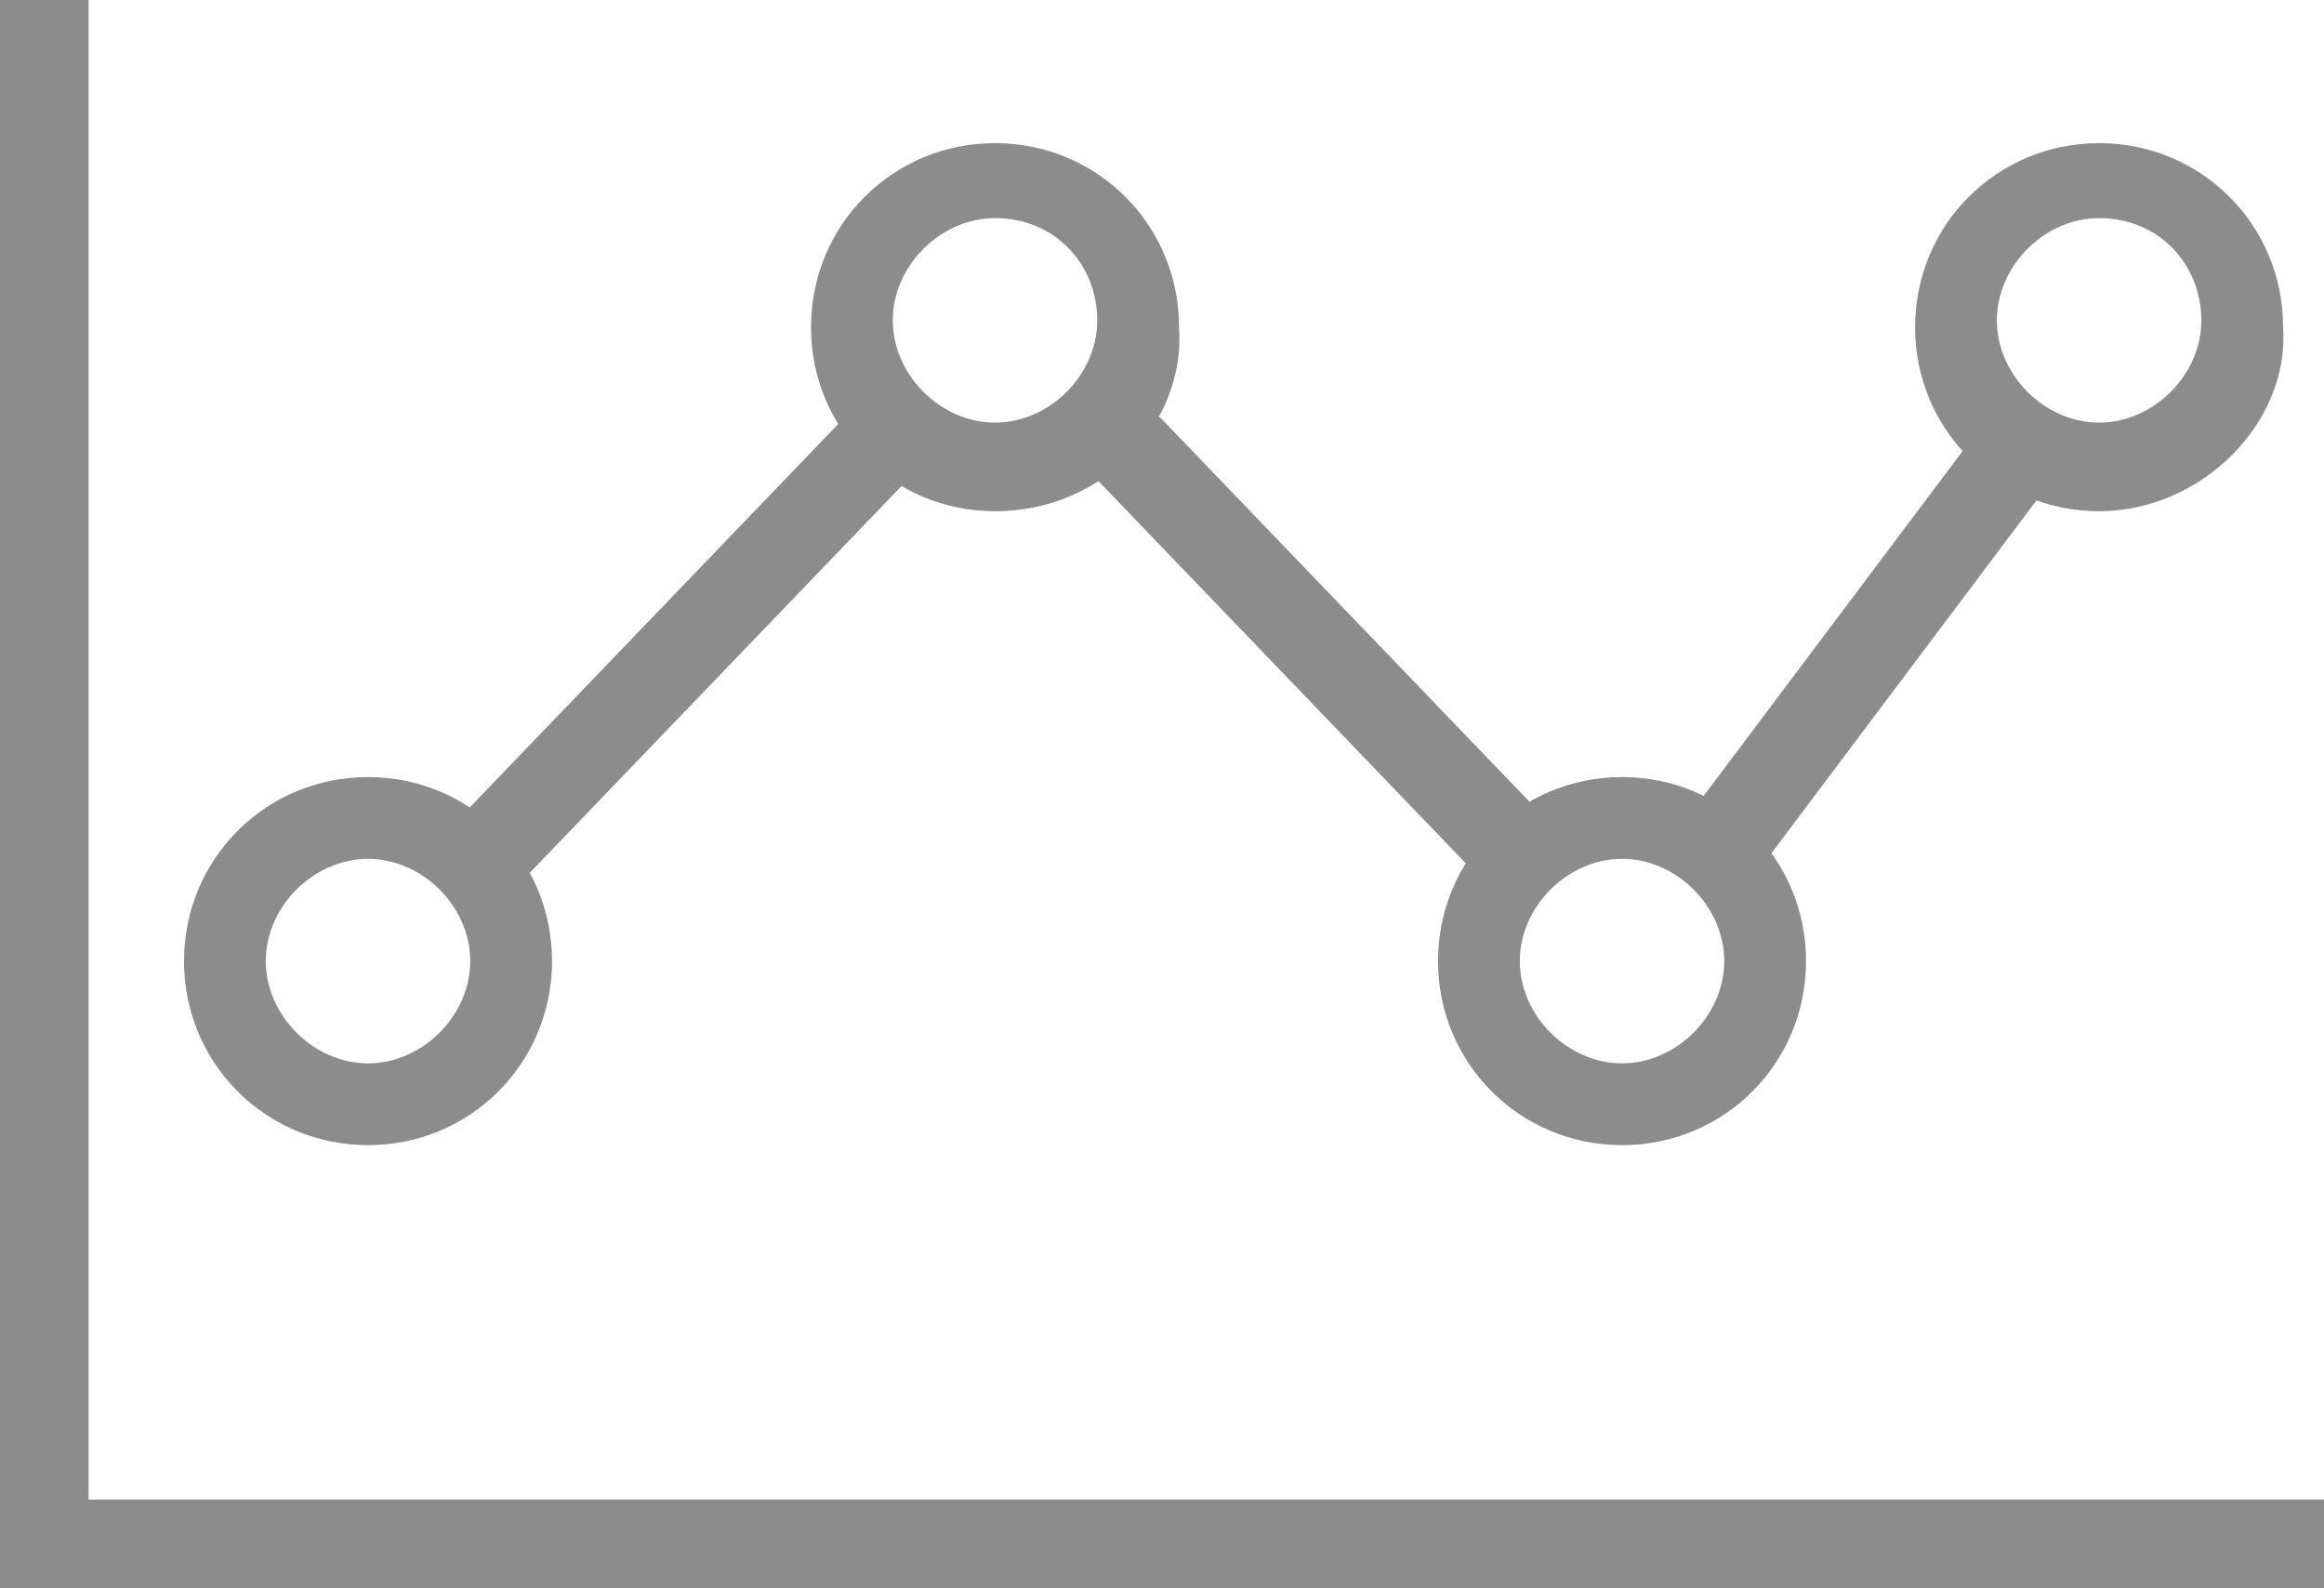
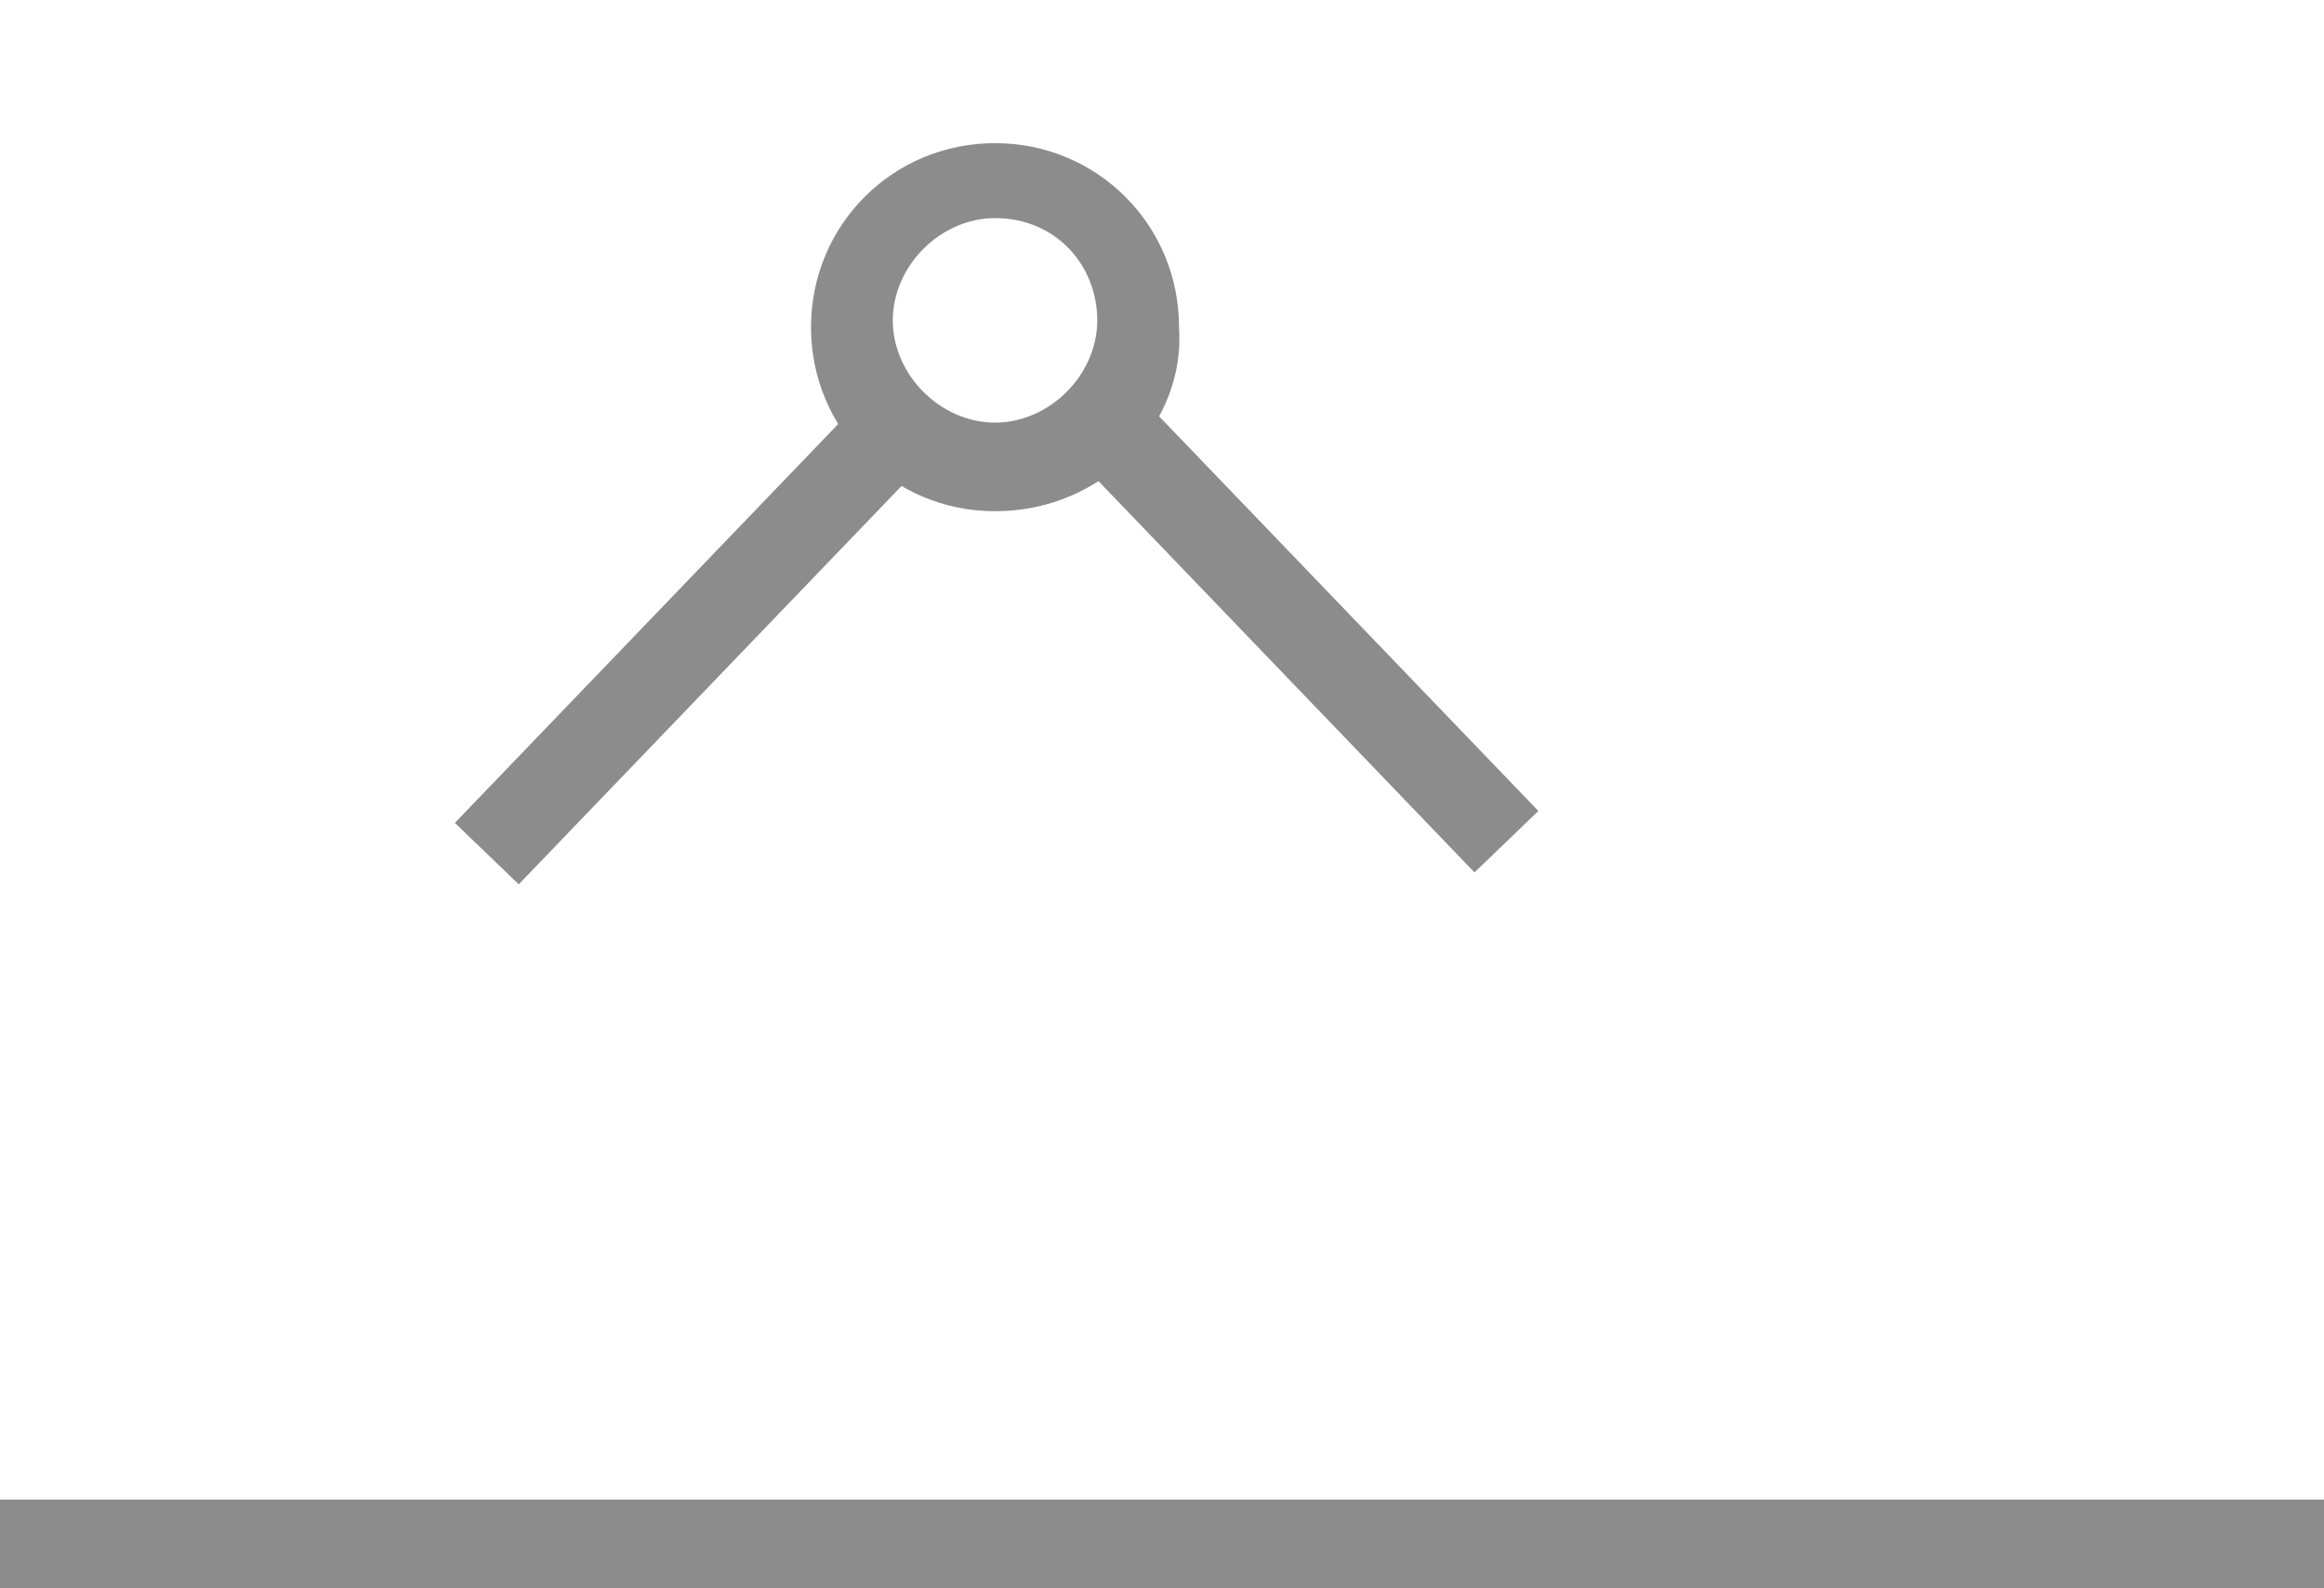
<svg xmlns="http://www.w3.org/2000/svg" version="1.1" id="Layer_1" x="0px" y="0px" viewBox="0 0 34.1 23.3" style="enable-background:new 0 0 34.1 23.3;" xml:space="preserve">
  <style type="text/css">
	.st0{fill:#8C8C8C;}
</style>
  <g>
-     <path class="st0" d="M23.8,16.8c-1.5,0-2.7-1.2-2.7-2.7c0-1.5,1.2-2.7,2.7-2.7s2.7,1.2,2.7,2.7C26.5,15.6,25.3,16.8,23.8,16.8z    M23.8,12.6c-0.8,0-1.5,0.7-1.5,1.5c0,0.8,0.7,1.5,1.5,1.5s1.5-0.7,1.5-1.5C25.3,13.3,24.6,12.6,23.8,12.6z" />
-     <path class="st0" d="M30.8,7.5c-1.5,0-2.7-1.2-2.7-2.7c0-1.5,1.2-2.7,2.7-2.7s2.7,1.2,2.7,2.7C33.6,6.2,32.3,7.5,30.8,7.5z    M30.8,3.2c-0.8,0-1.5,0.7-1.5,1.5c0,0.8,0.7,1.5,1.5,1.5c0.8,0,1.5-0.7,1.5-1.5C32.3,3.9,31.7,3.2,30.8,3.2z" />
    <path class="st0" d="M14.6,7.5c-1.5,0-2.7-1.2-2.7-2.7c0-1.5,1.2-2.7,2.7-2.7c1.5,0,2.7,1.2,2.7,2.7C17.4,6.2,16.2,7.5,14.6,7.5z    M14.6,3.2c-0.8,0-1.5,0.7-1.5,1.5c0,0.8,0.7,1.5,1.5,1.5c0.8,0,1.5-0.7,1.5-1.5C16.1,3.9,15.5,3.2,14.6,3.2z" />
-     <path class="st0" d="M5.4,16.8c-1.5,0-2.7-1.2-2.7-2.7c0-1.5,1.2-2.7,2.7-2.7s2.7,1.2,2.7,2.7C8.1,15.6,6.9,16.8,5.4,16.8z    M5.4,12.6c-0.8,0-1.5,0.7-1.5,1.5c0,0.8,0.7,1.5,1.5,1.5s1.5-0.7,1.5-1.5C6.9,13.3,6.2,12.6,5.4,12.6z" />
    <rect y="22" class="st0" width="34.1" height="1.3" />
-     <rect class="st0" width="1.3" height="23.3" />
-     <rect x="24" y="8.9" transform="matrix(0.601 -0.8 0.8 0.601 3.317 25.709)" class="st0" width="6.9" height="1.3" />
    <rect x="18.6" y="5.3" transform="matrix(0.721 -0.693 0.693 0.721 -1.131 15.955)" class="st0" width="1.3" height="8.2" />
    <rect x="5.8" y="8.8" transform="matrix(0.693 -0.721 0.721 0.693 -3.69 10.156)" class="st0" width="8.5" height="1.3" />
  </g>
</svg>